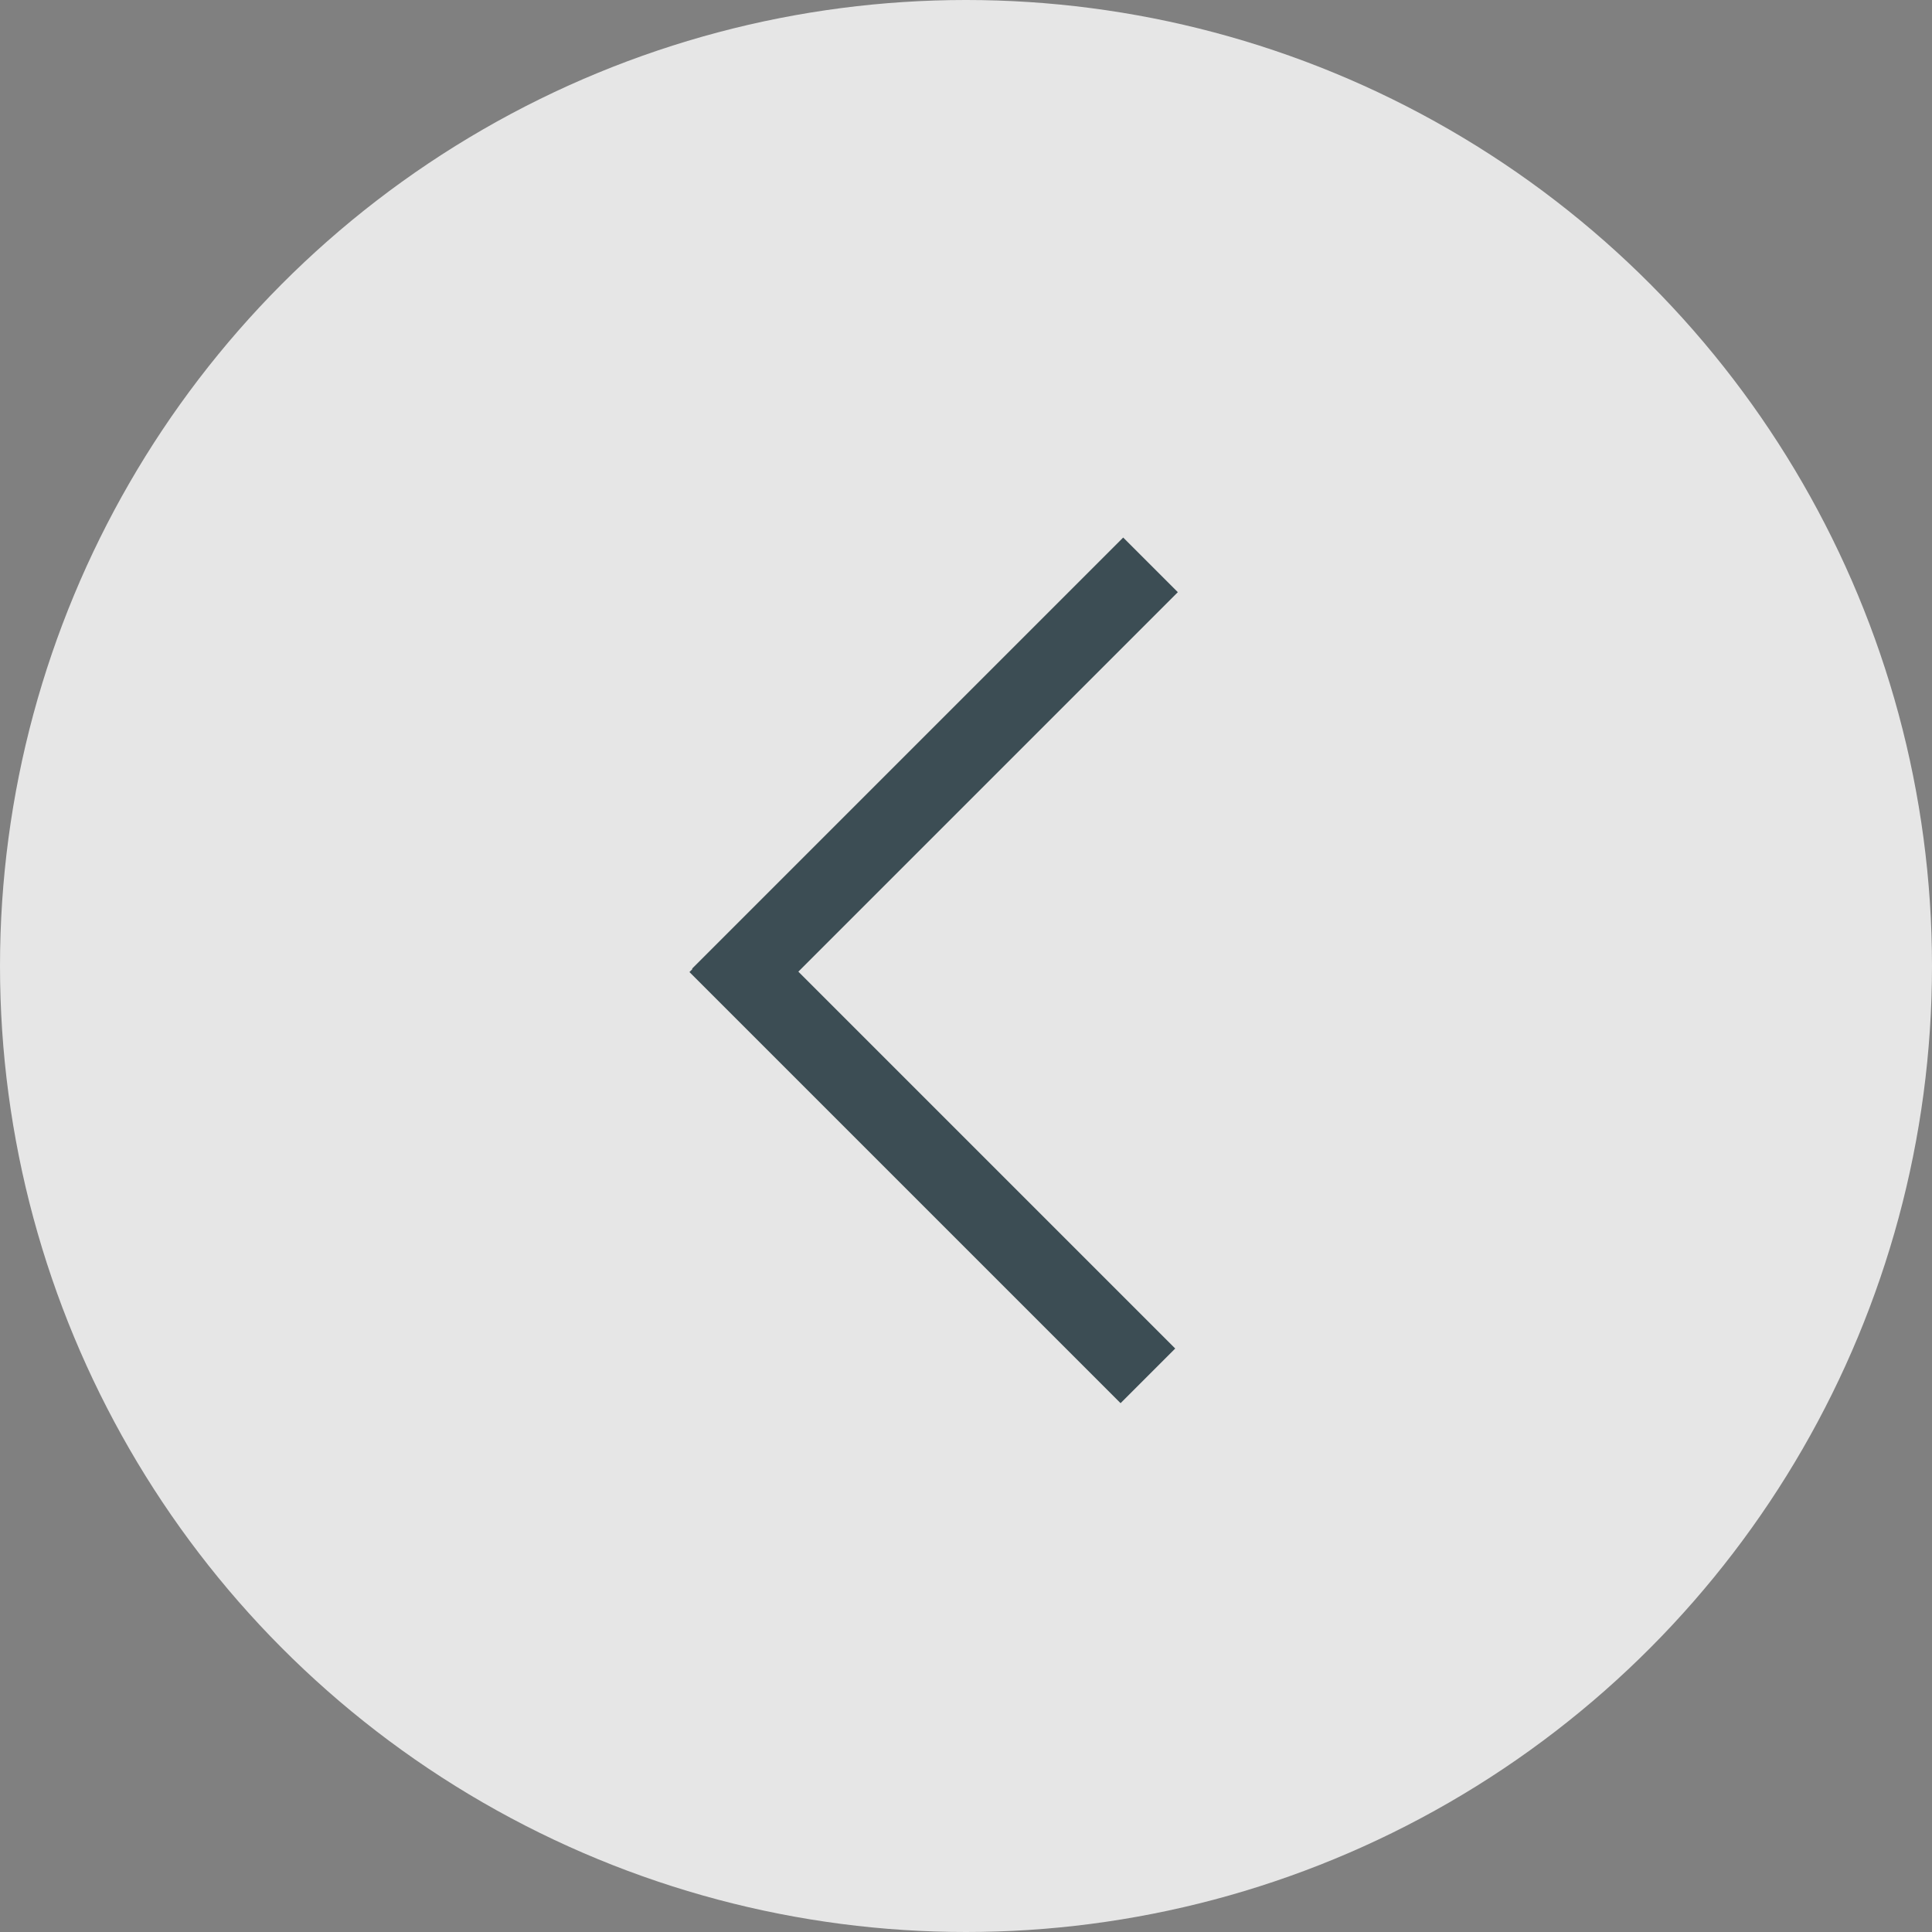
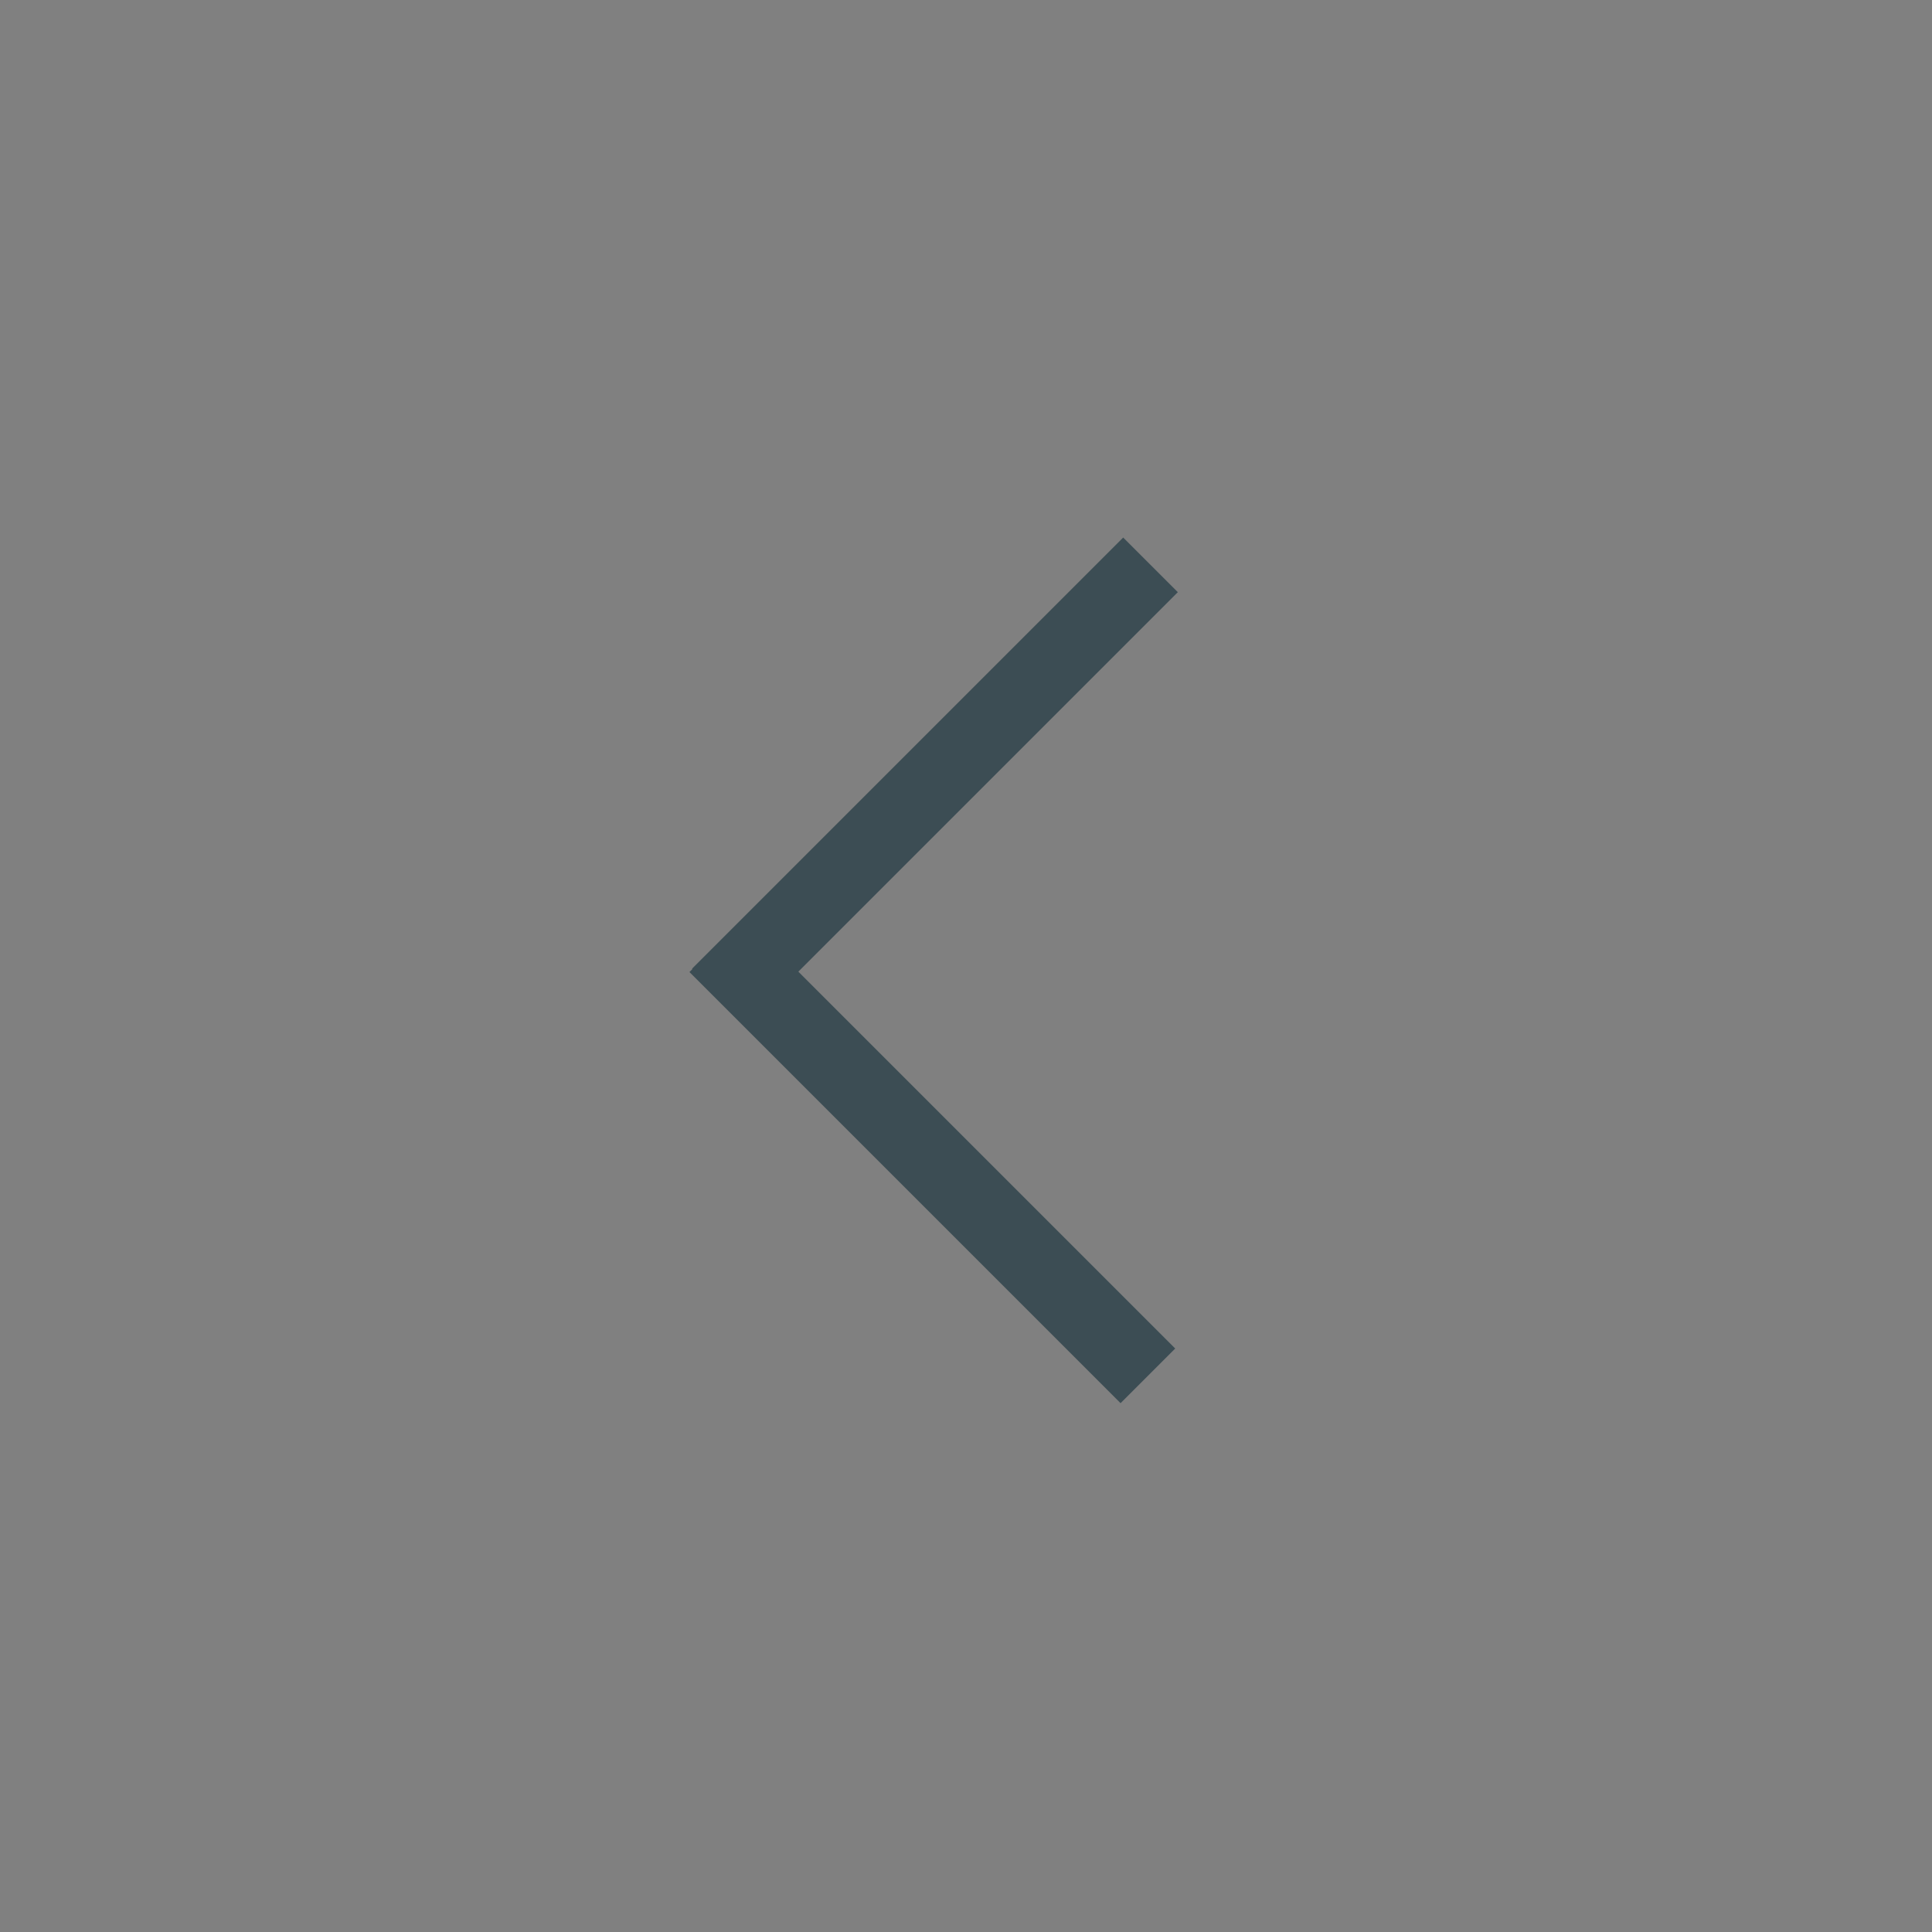
<svg xmlns="http://www.w3.org/2000/svg" width="50px" height="50px" viewBox="0 0 50 50" version="1.1">
  <rect x="0" y="0" width="50" height="50" fill="#808080" stroke="none" />
  <title>3BF69359-0F46-4D05-8416-5C47E3D30244</title>
  <desc>Created with sketchtool.</desc>
  <g id="Santa-Chiara" stroke="none" stroke-width="1" fill="none" fill-rule="evenodd">
    <g id="santa-chiara-hp" transform="translate(-30, -3345)">
      <g id="paginatore-copy" transform="translate(55, 3370) scale(-1, 1) translate(-55, -3370) translate(30, 3345)">
        <g id="paginatore">
-           <circle id="Oval-2" fill="#FFFFFF" opacity="0.8" cx="25" cy="25" r="25" />
          <path d="M26.825,31.078 L26.825,17.189 L28.825,17.189 L28.825,32.968 L28.811,32.968 L28.811,33.078 L13.032,33.078 L13.032,31.078 L26.825,31.078 Z" id="Combined-Shape-Copy-4" fill="#3C4D54" transform="translate(20.922, 25.078) rotate(-45) translate(-20.922, -25.078) " />
        </g>
      </g>
    </g>
  </g>
</svg>